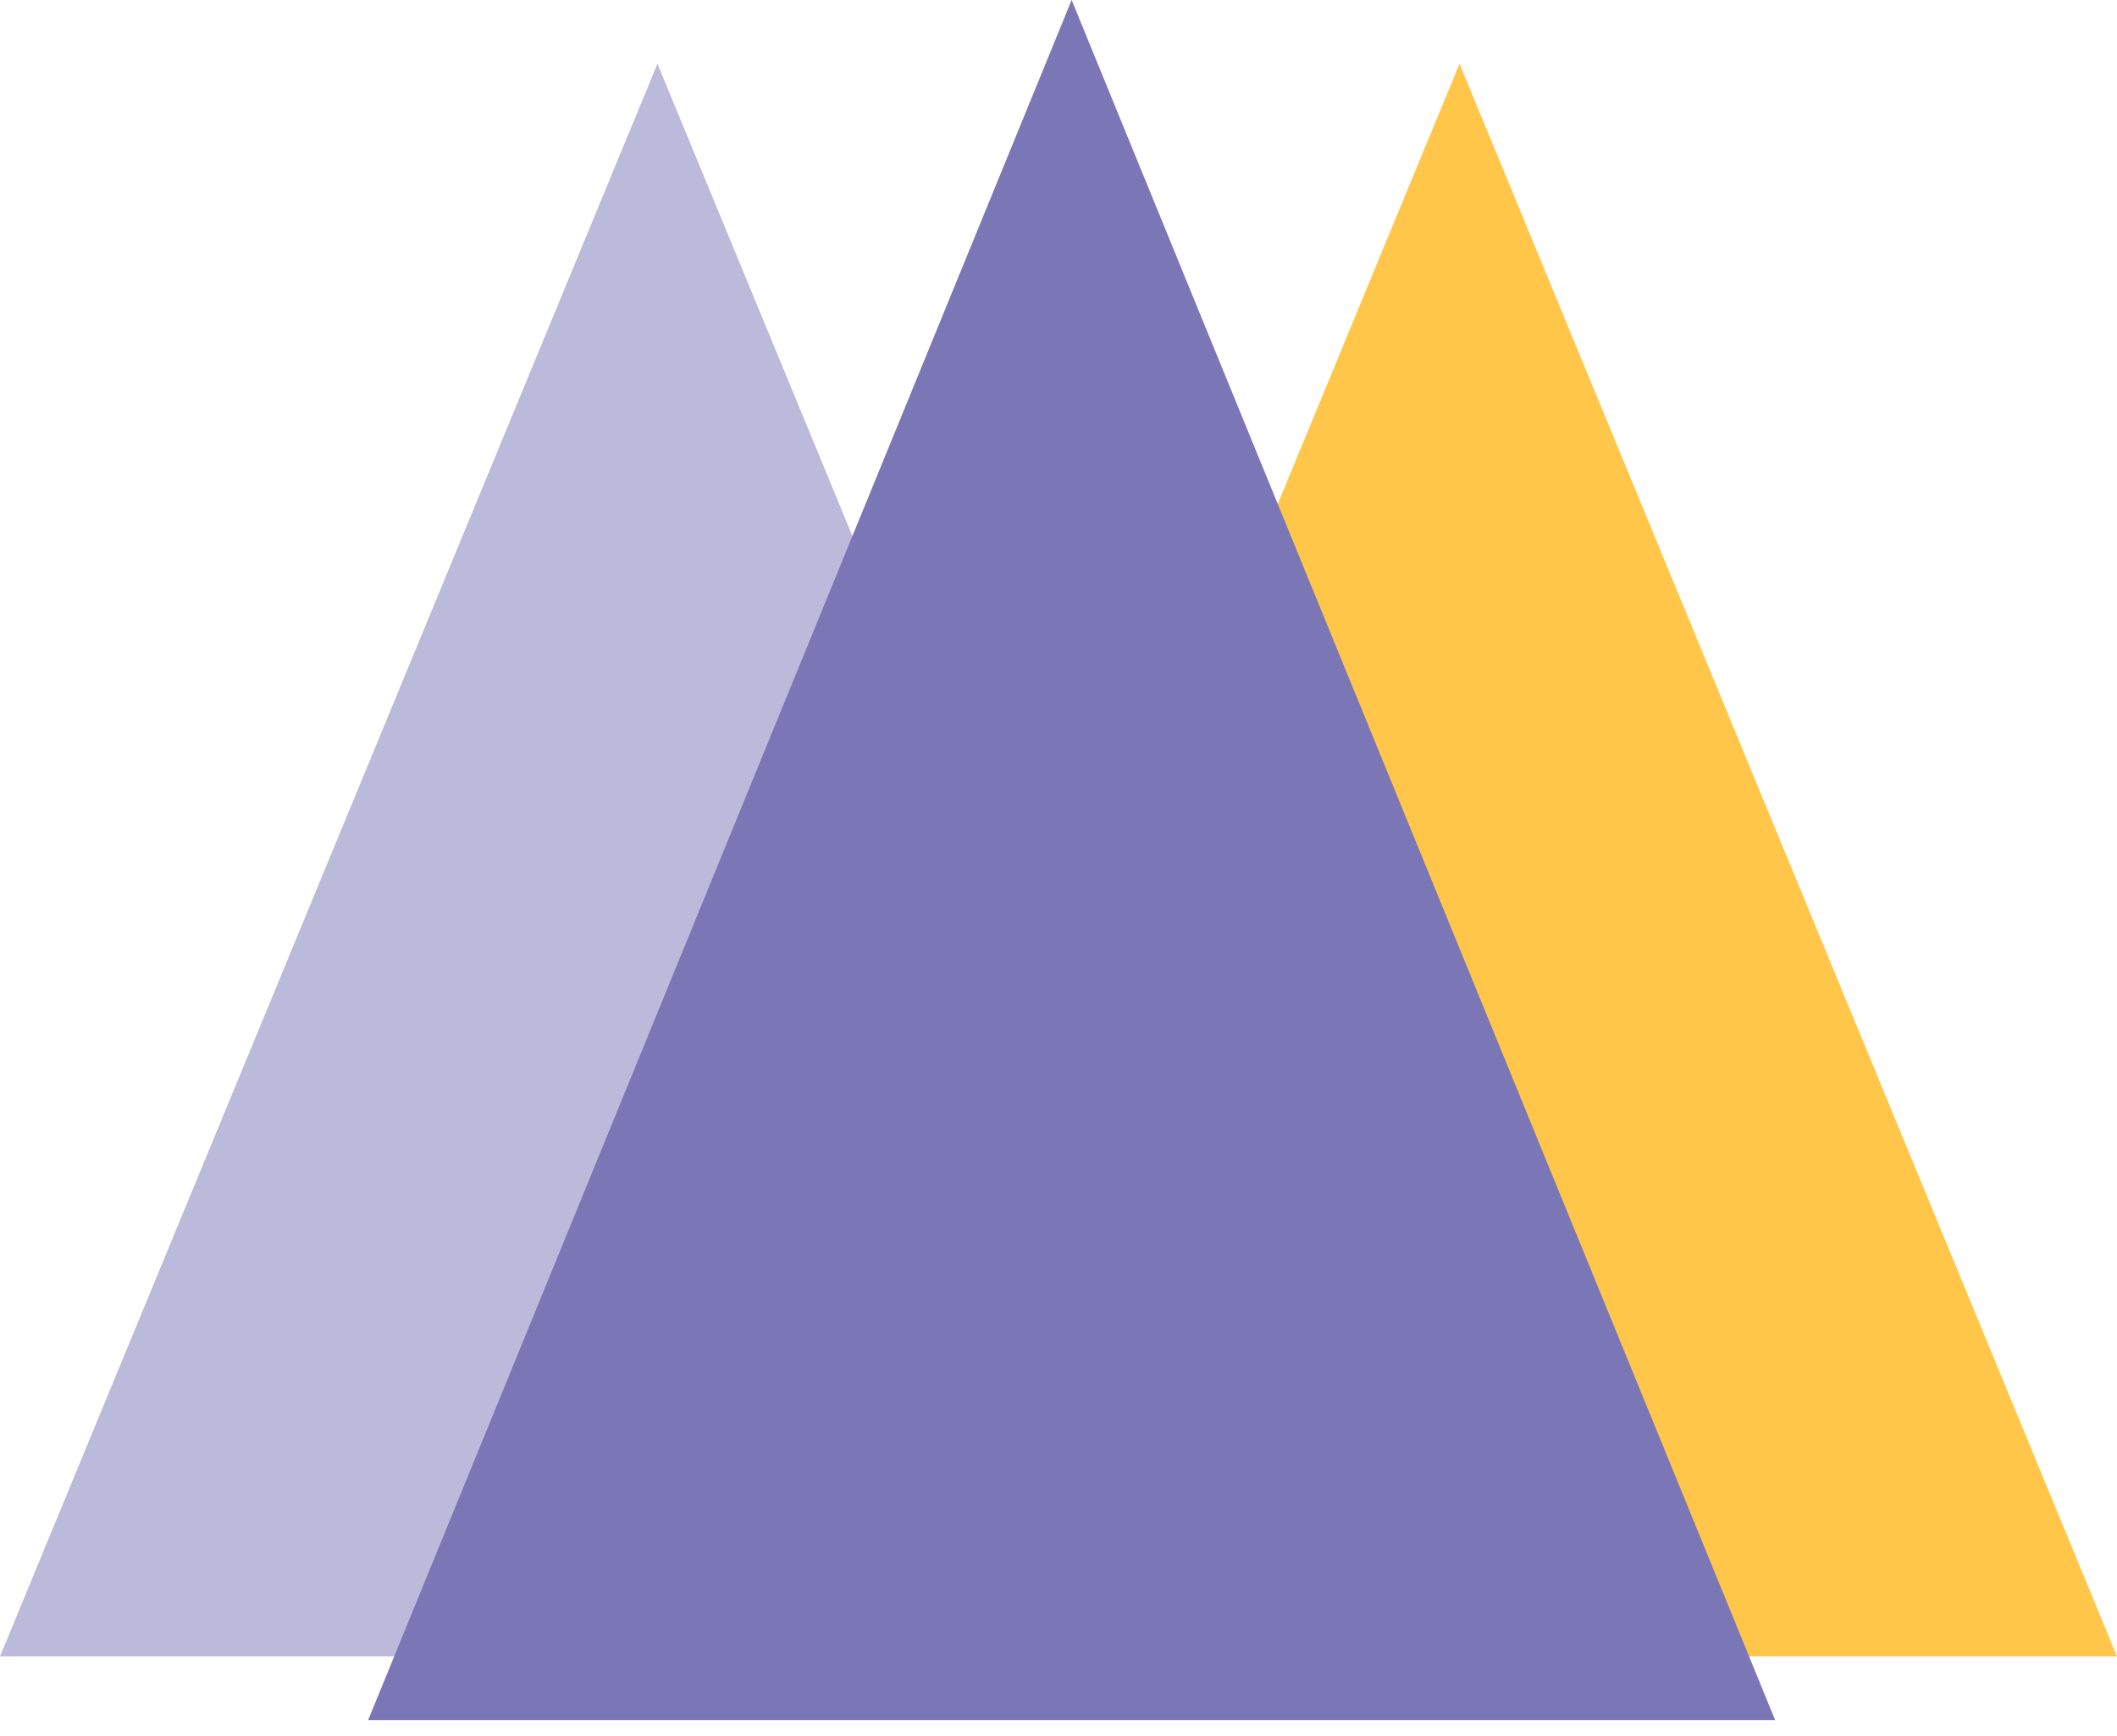
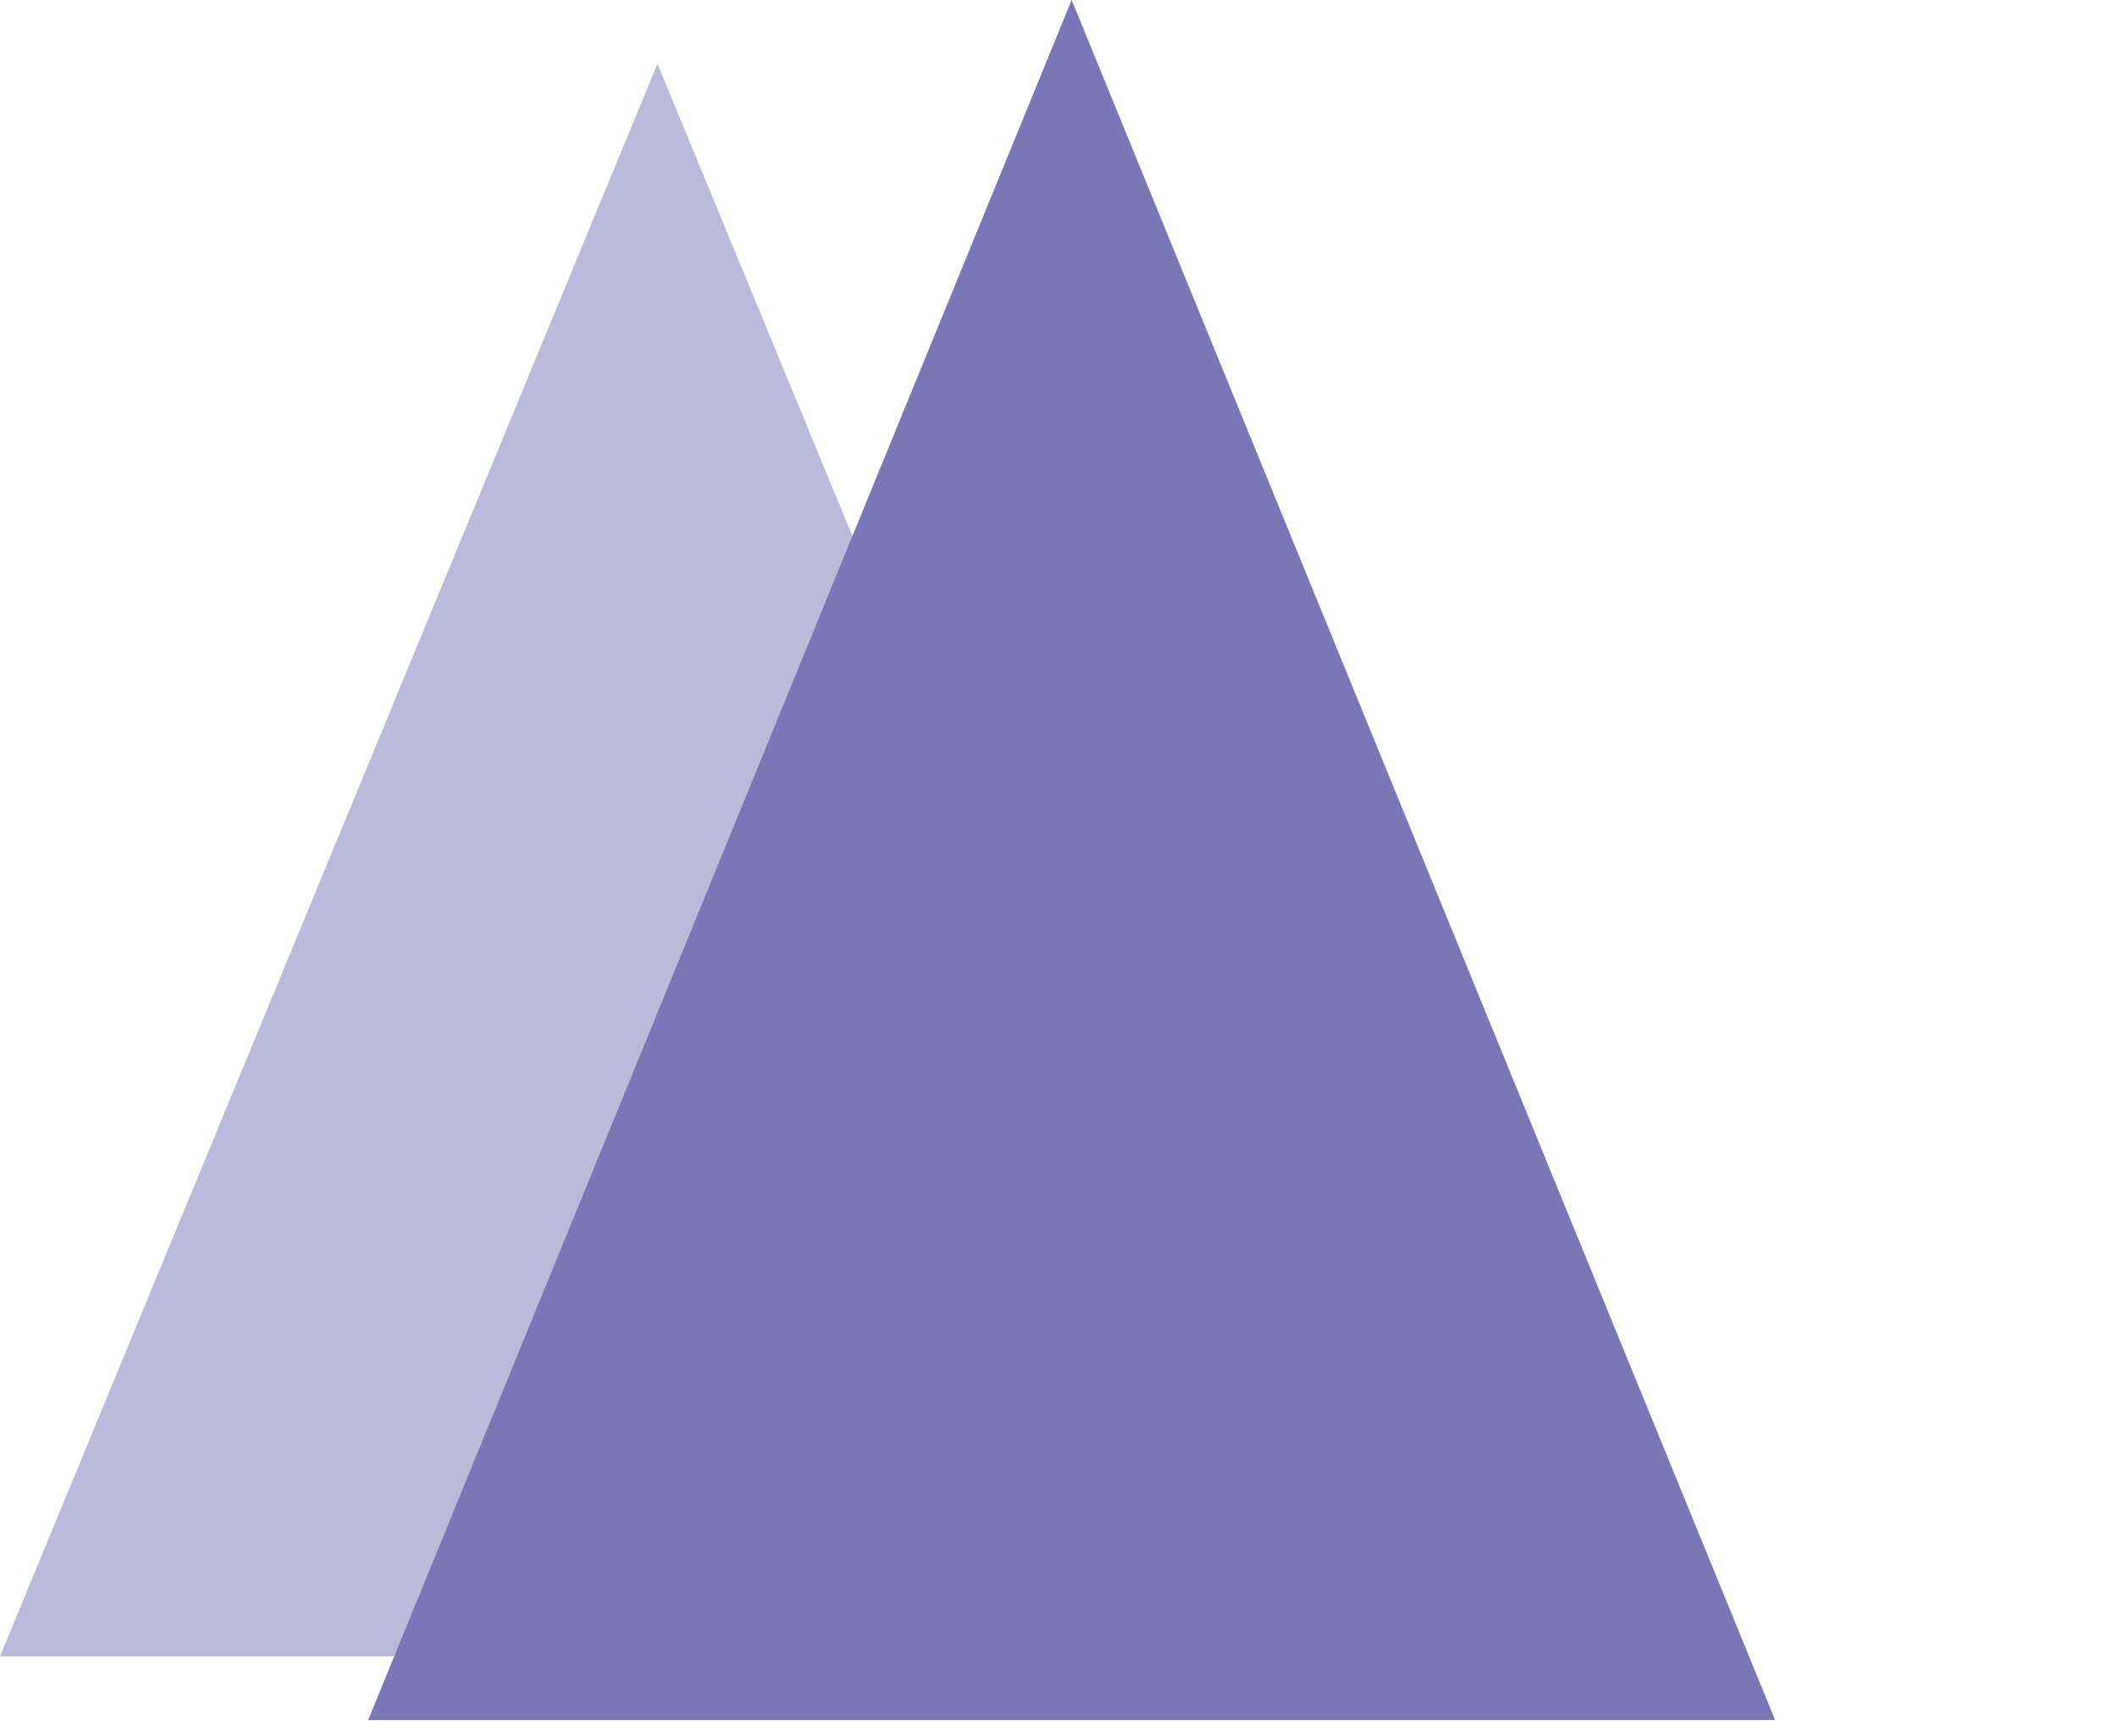
<svg xmlns="http://www.w3.org/2000/svg" width="100" height="82" viewBox="0 0 100 82" fill="none">
  <g id="Group 2">
-     <path id="Triangle" opacity="0.5" d="M31.056 3.01L3.8147e-06 78.239H62.112L31.056 3.01Z" fill="#7B76B6" />
-     <path id="Triangle_2" opacity="0.8" d="M68.944 3.01L37.888 78.239H100L68.944 3.01Z" fill="#FFB81C" />
+     <path id="Triangle" opacity="0.5" d="M31.056 3.01L3.8147e-06 78.239H62.112Z" fill="#7B76B6" />
    <path id="Triangle_3" d="M50.621 0L17.391 81.247H83.851L50.621 0Z" fill="#7B76B6" />
  </g>
</svg>